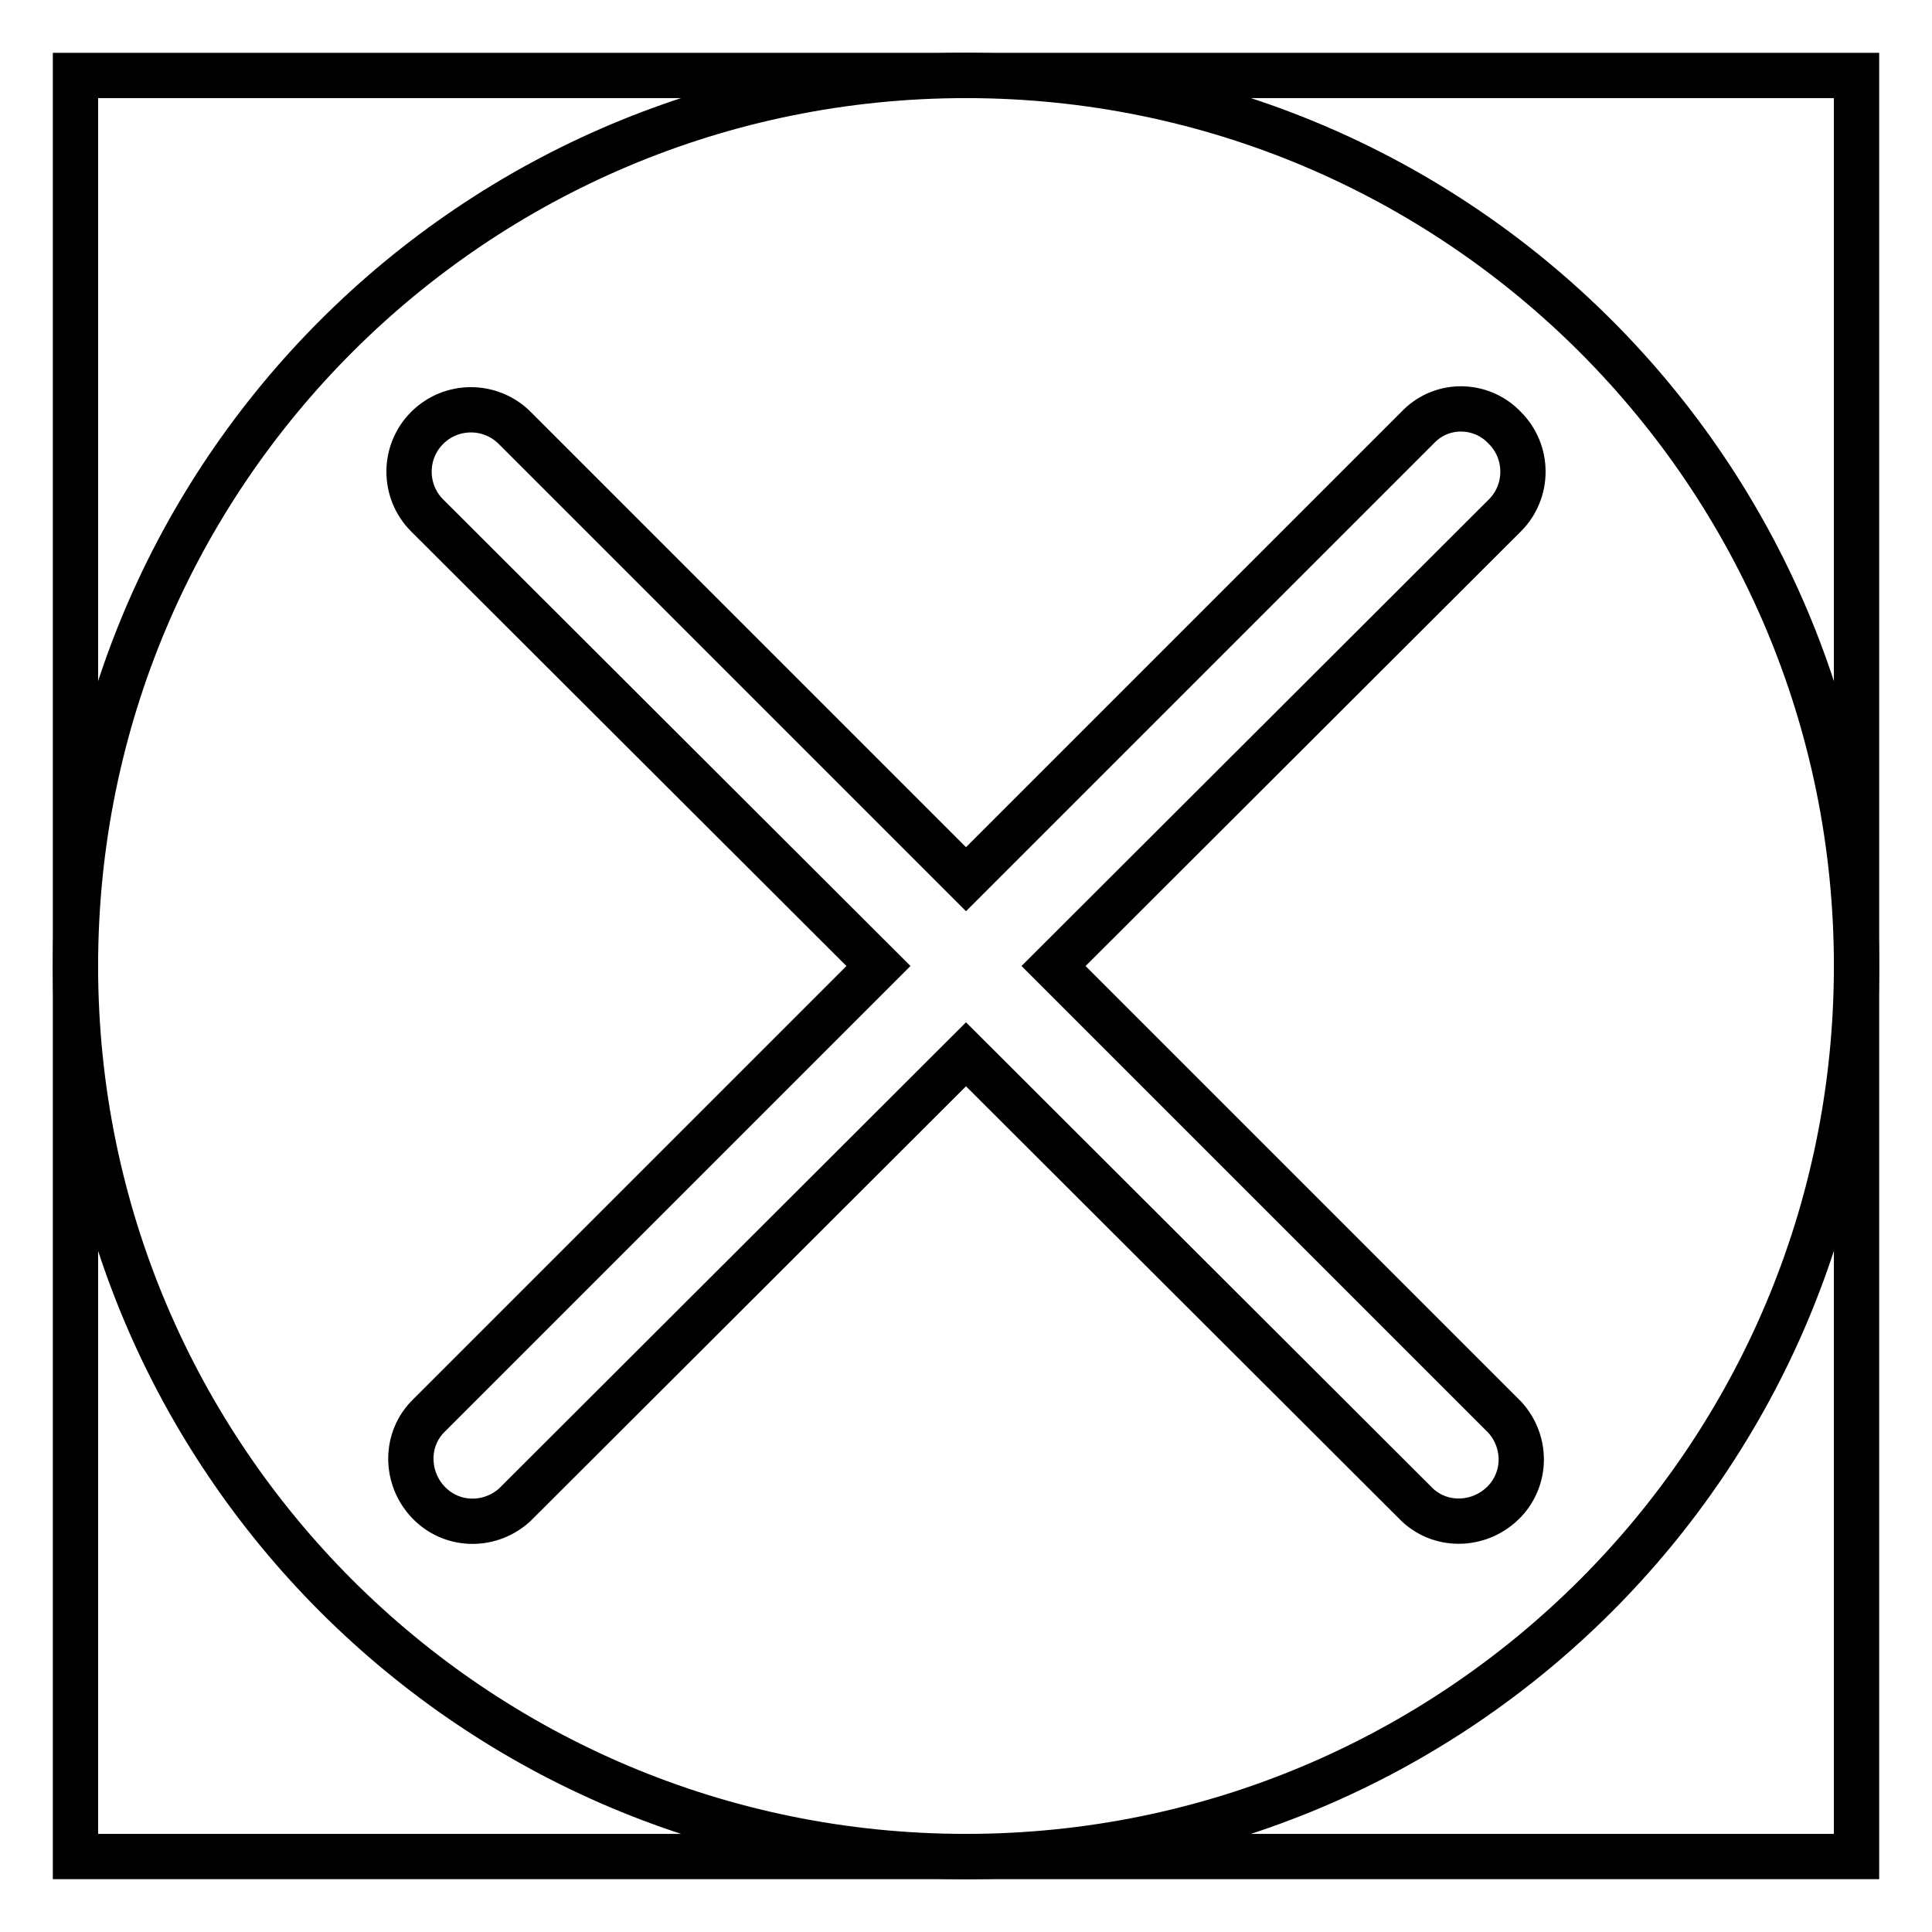
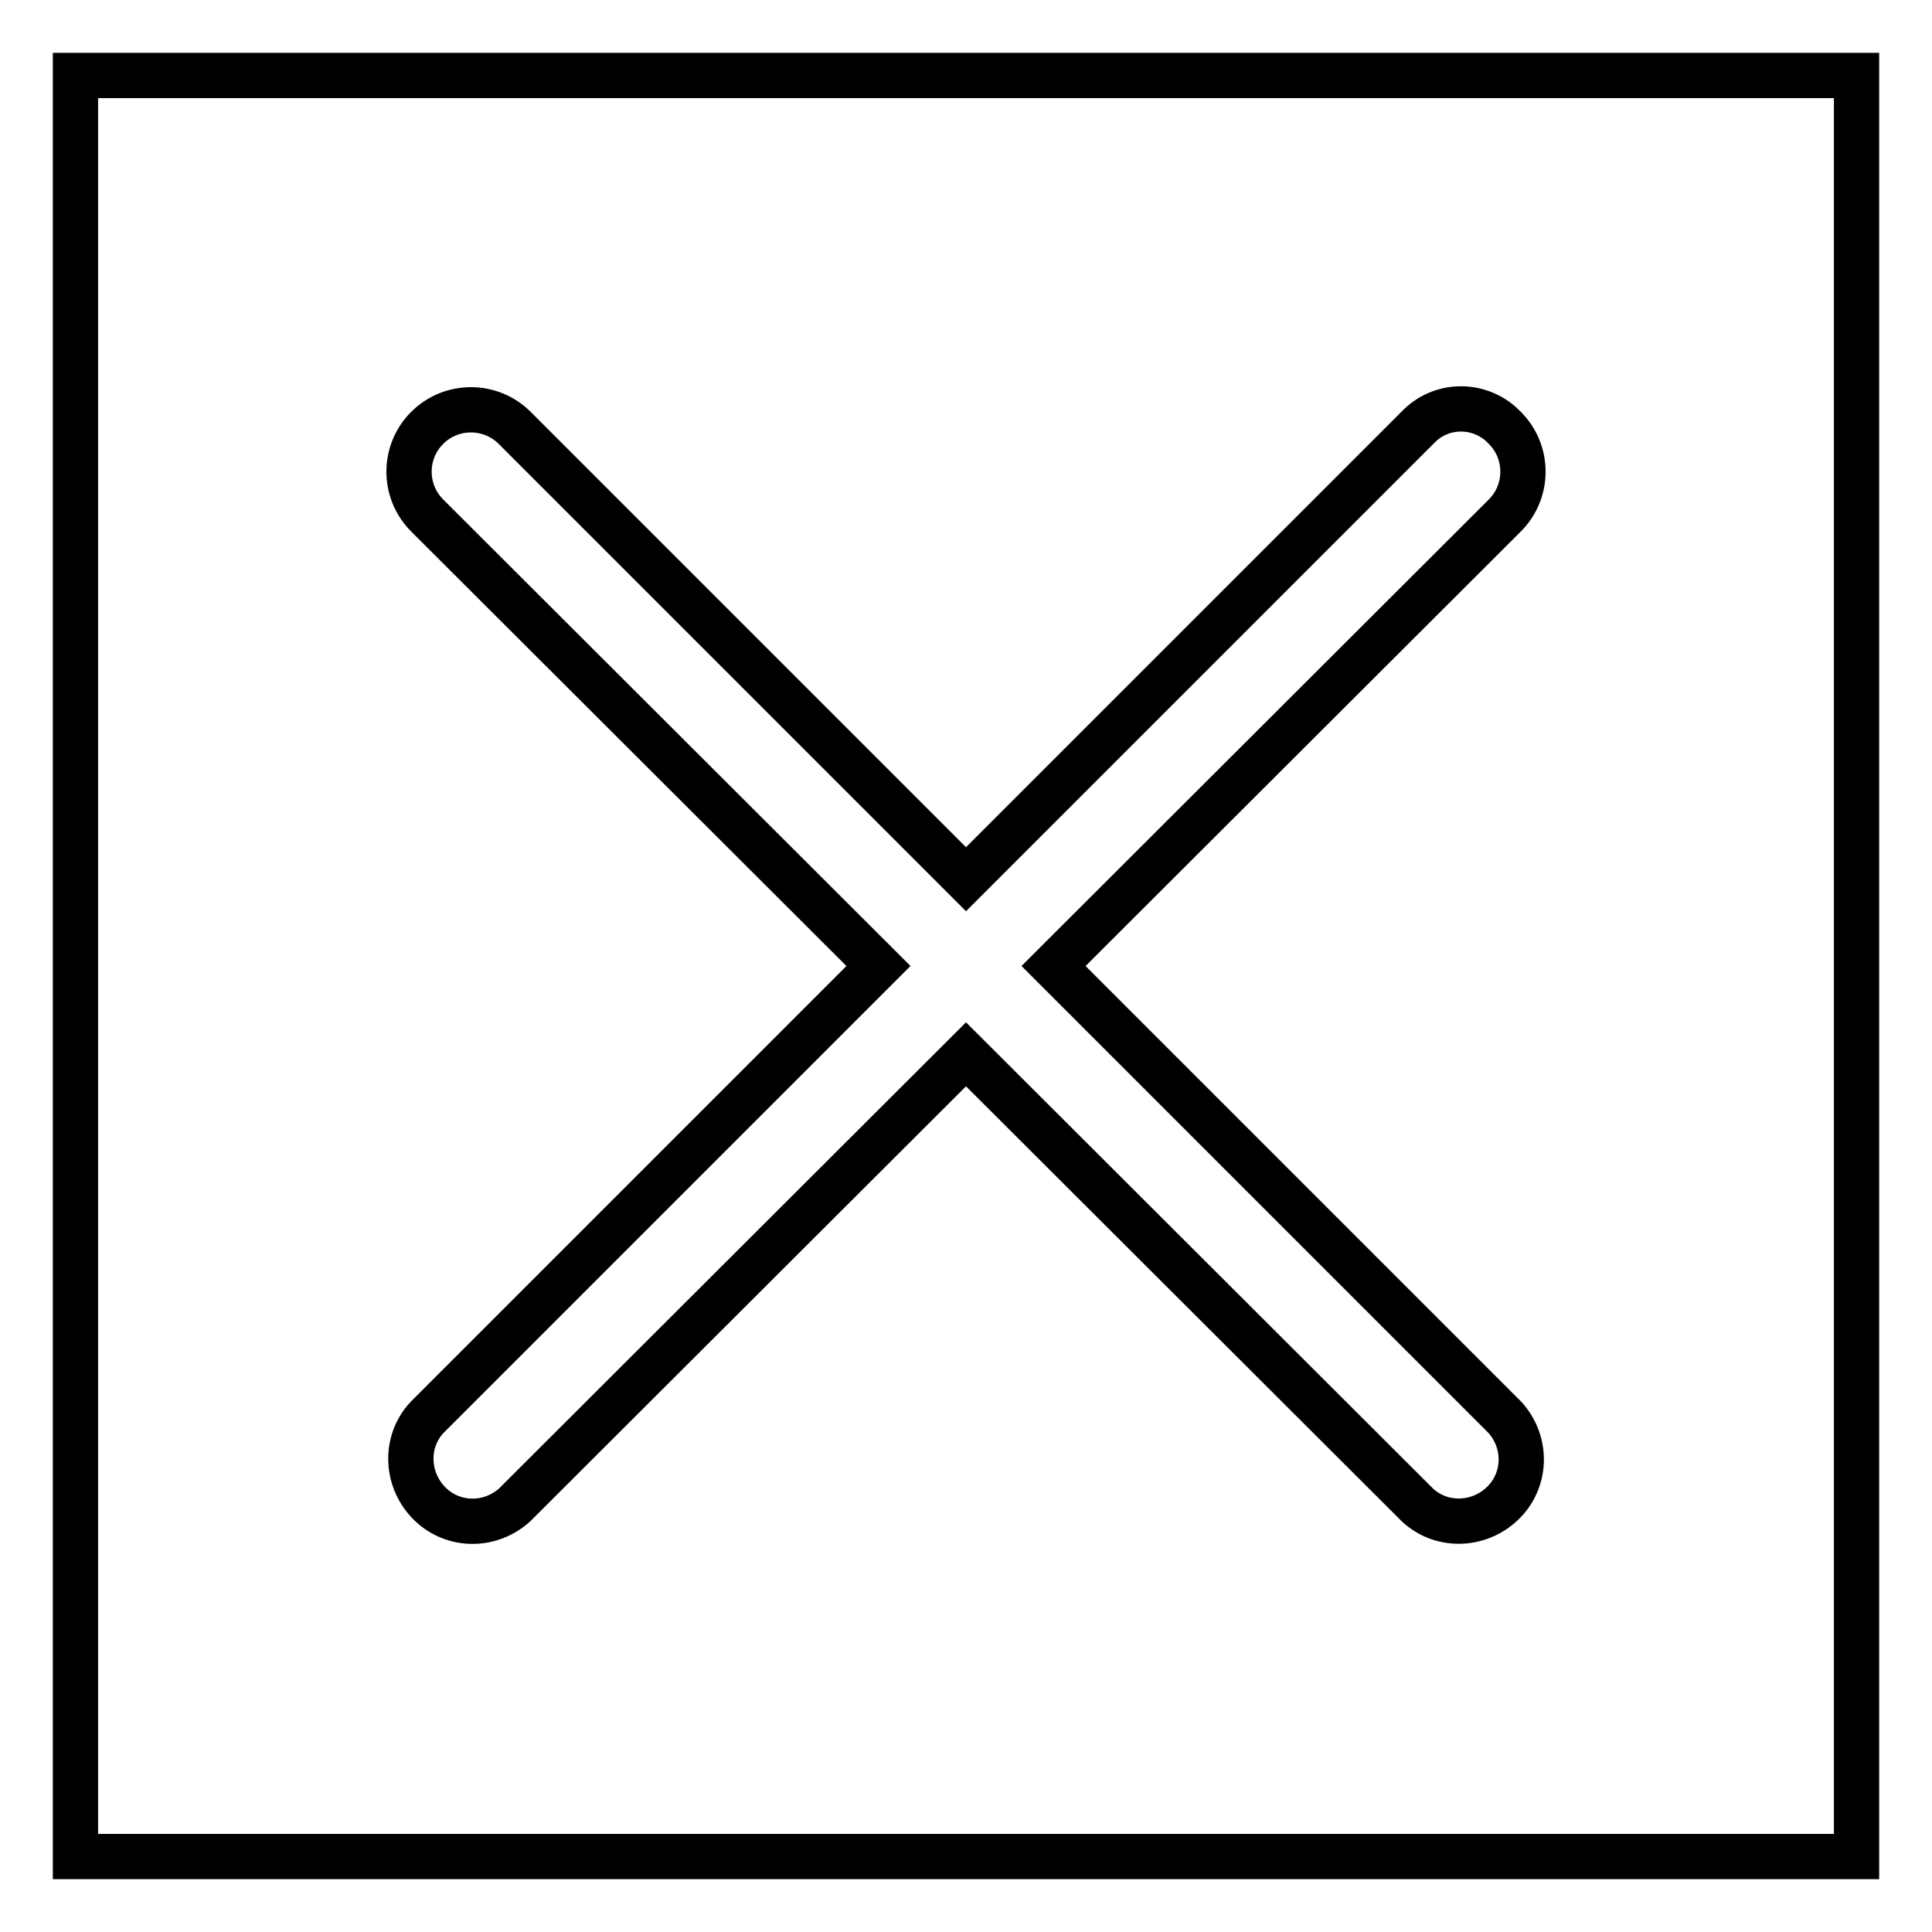
<svg xmlns="http://www.w3.org/2000/svg" version="1.1" x="0px" y="0px" viewBox="0 0 256 256" enable-background="new 0 0 256 256" xml:space="preserve">
  <g>
    <path stroke-width="6" fill-opacity="0" stroke="#000000" d="M10,10h236v236H10V10z" />
-     <path stroke-width="6" fill-opacity="0" stroke="#000000" d="M10,128c0,65.2,52.8,118,118,118c65.2,0,118-52.8,118-118c0-65.2-52.8-118-118-118C62.8,10,10,62.8,10,128z " />
    <path stroke-width="6" fill-opacity="0" stroke="#000000" d="M187.8,199.4c3.3,3.1,8.5,2.8,11.6-0.5c2.9-3.1,2.9-7.9,0-11.1L139.6,128l59.8-59.7c3.2-3.2,3.2-8.4,0-11.6 c-3-3.2-8.1-3.4-11.3-0.3c-0.1,0.1-0.2,0.2-0.3,0.3L128,116.5L68.2,56.7c-3.2-3.2-8.4-3.2-11.6,0s-3.2,8.4,0,11.6l0,0l59.8,59.7 l-59.8,59.8c-3.1,3.3-2.8,8.5,0.5,11.6c3.1,2.9,7.9,2.9,11.1,0l59.8-59.7L187.8,199.4L187.8,199.4z" />
  </g>
</svg>